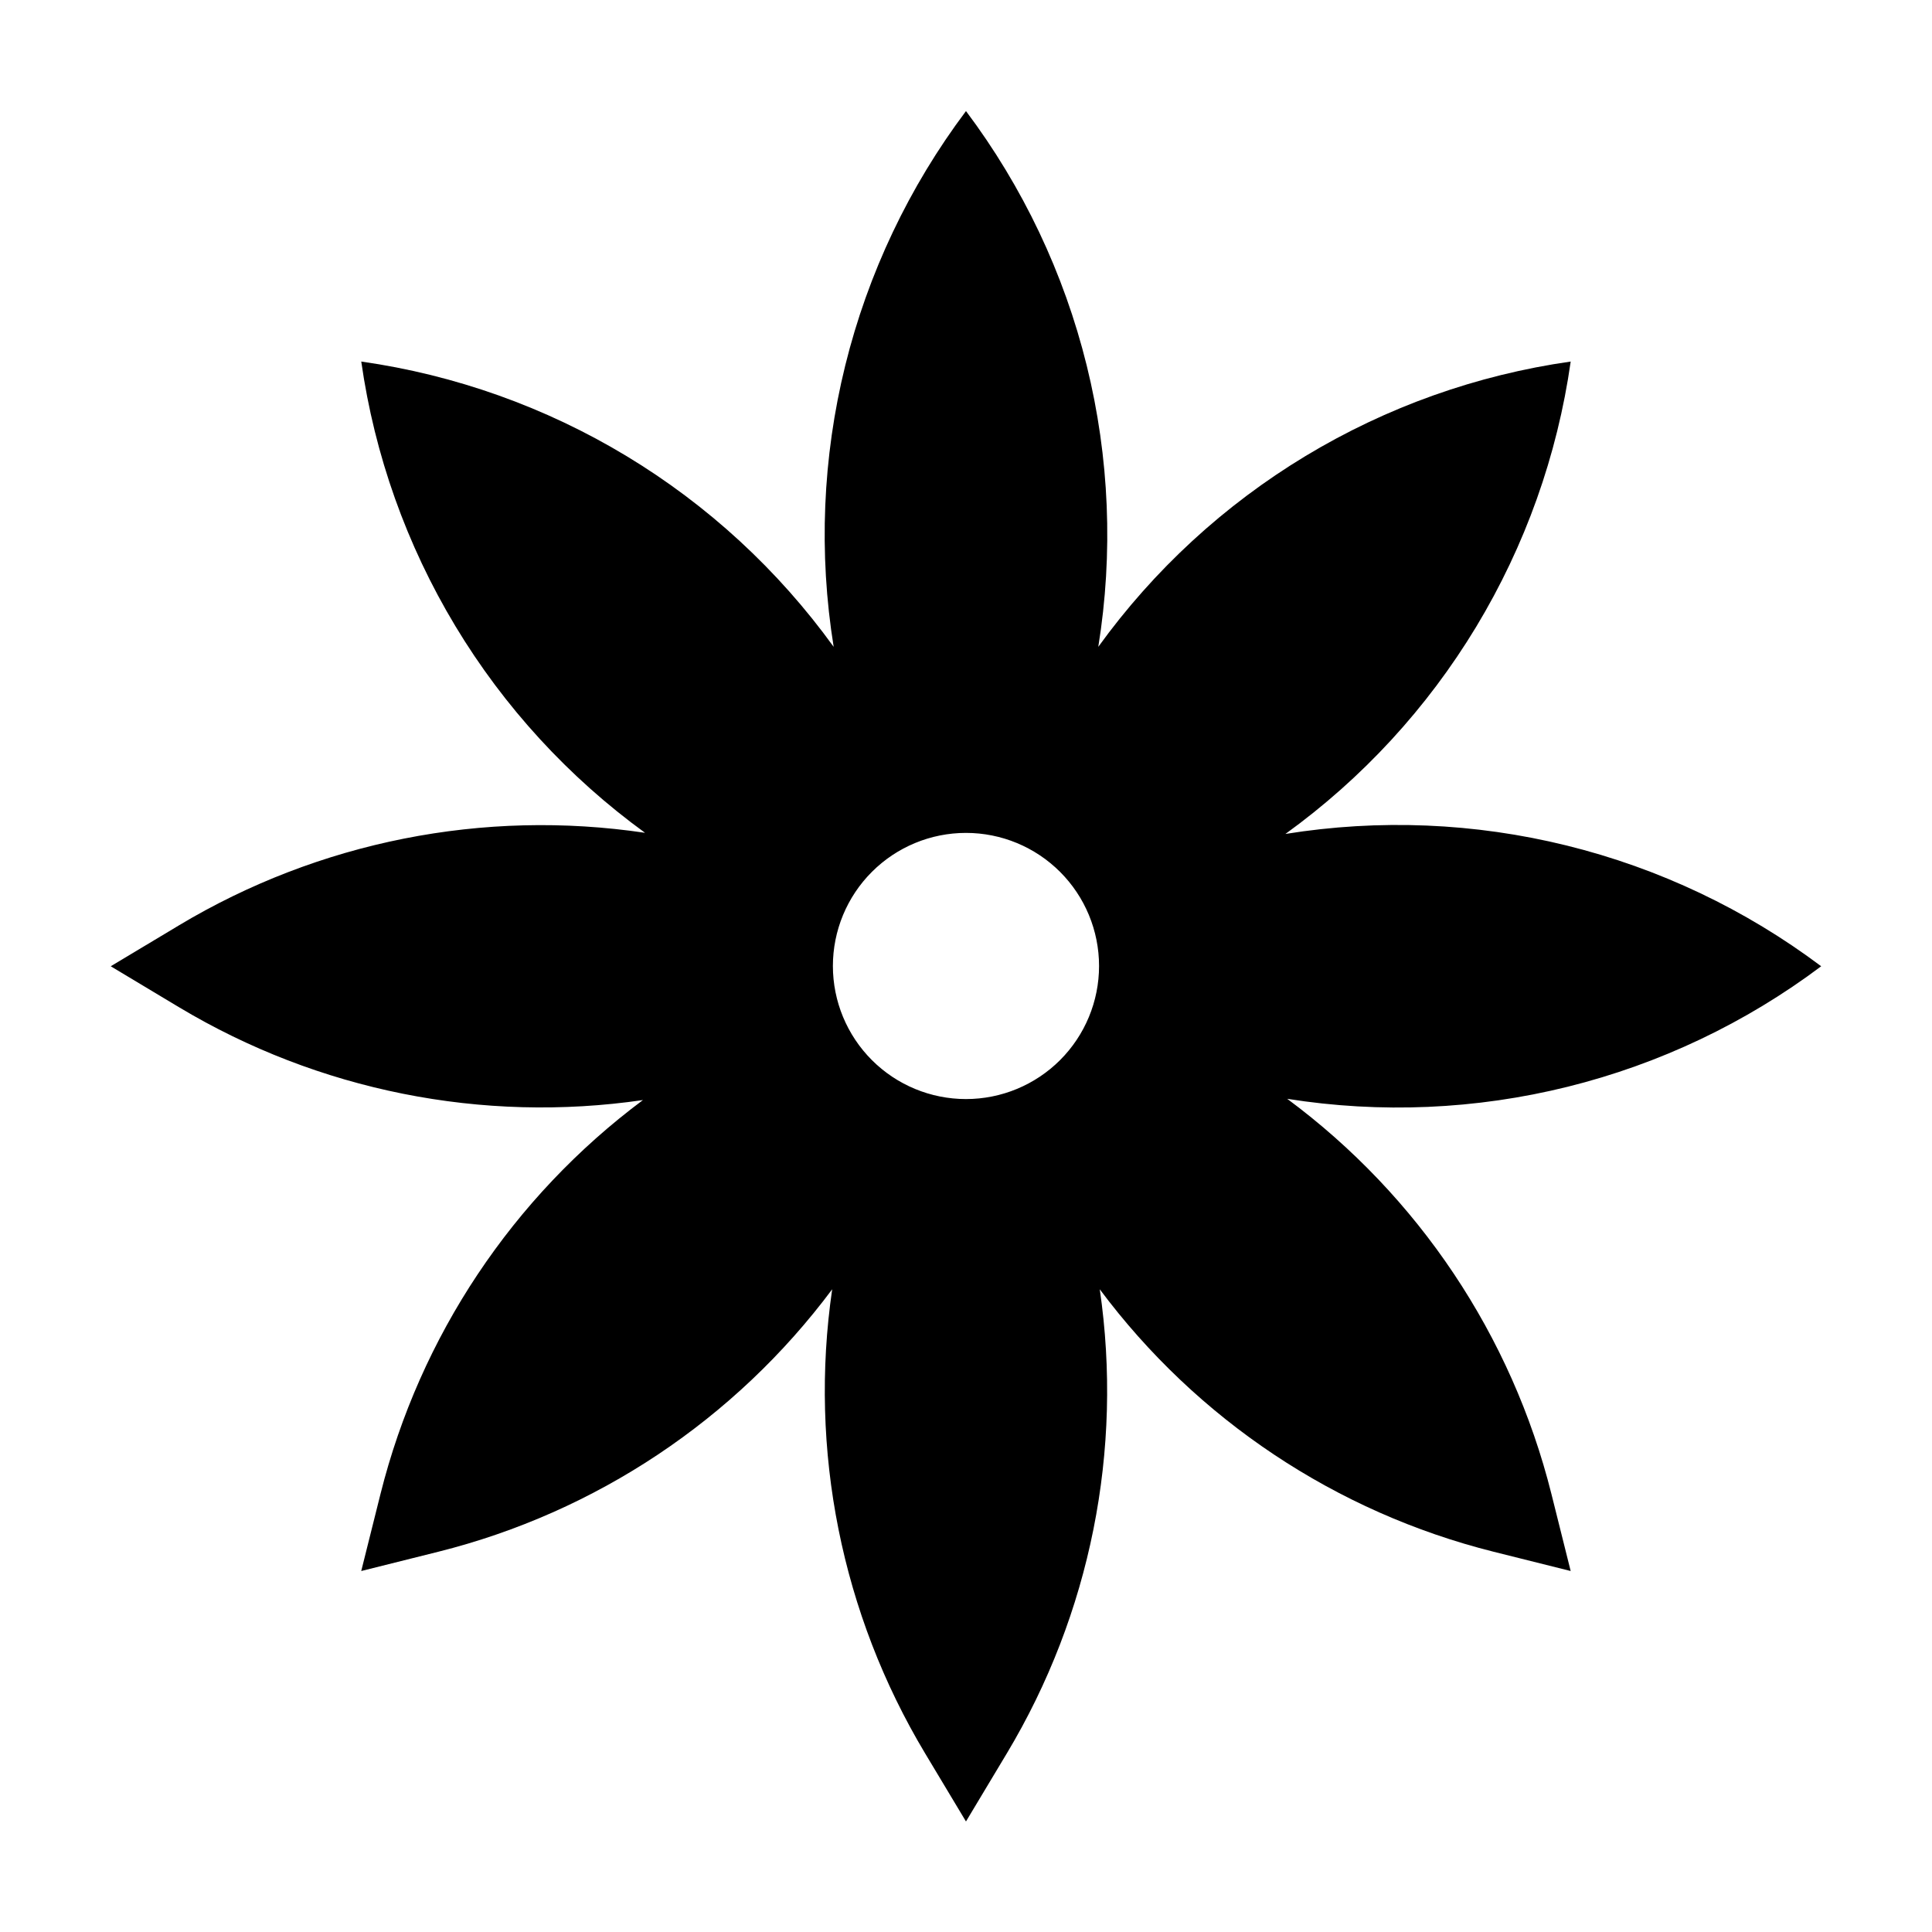
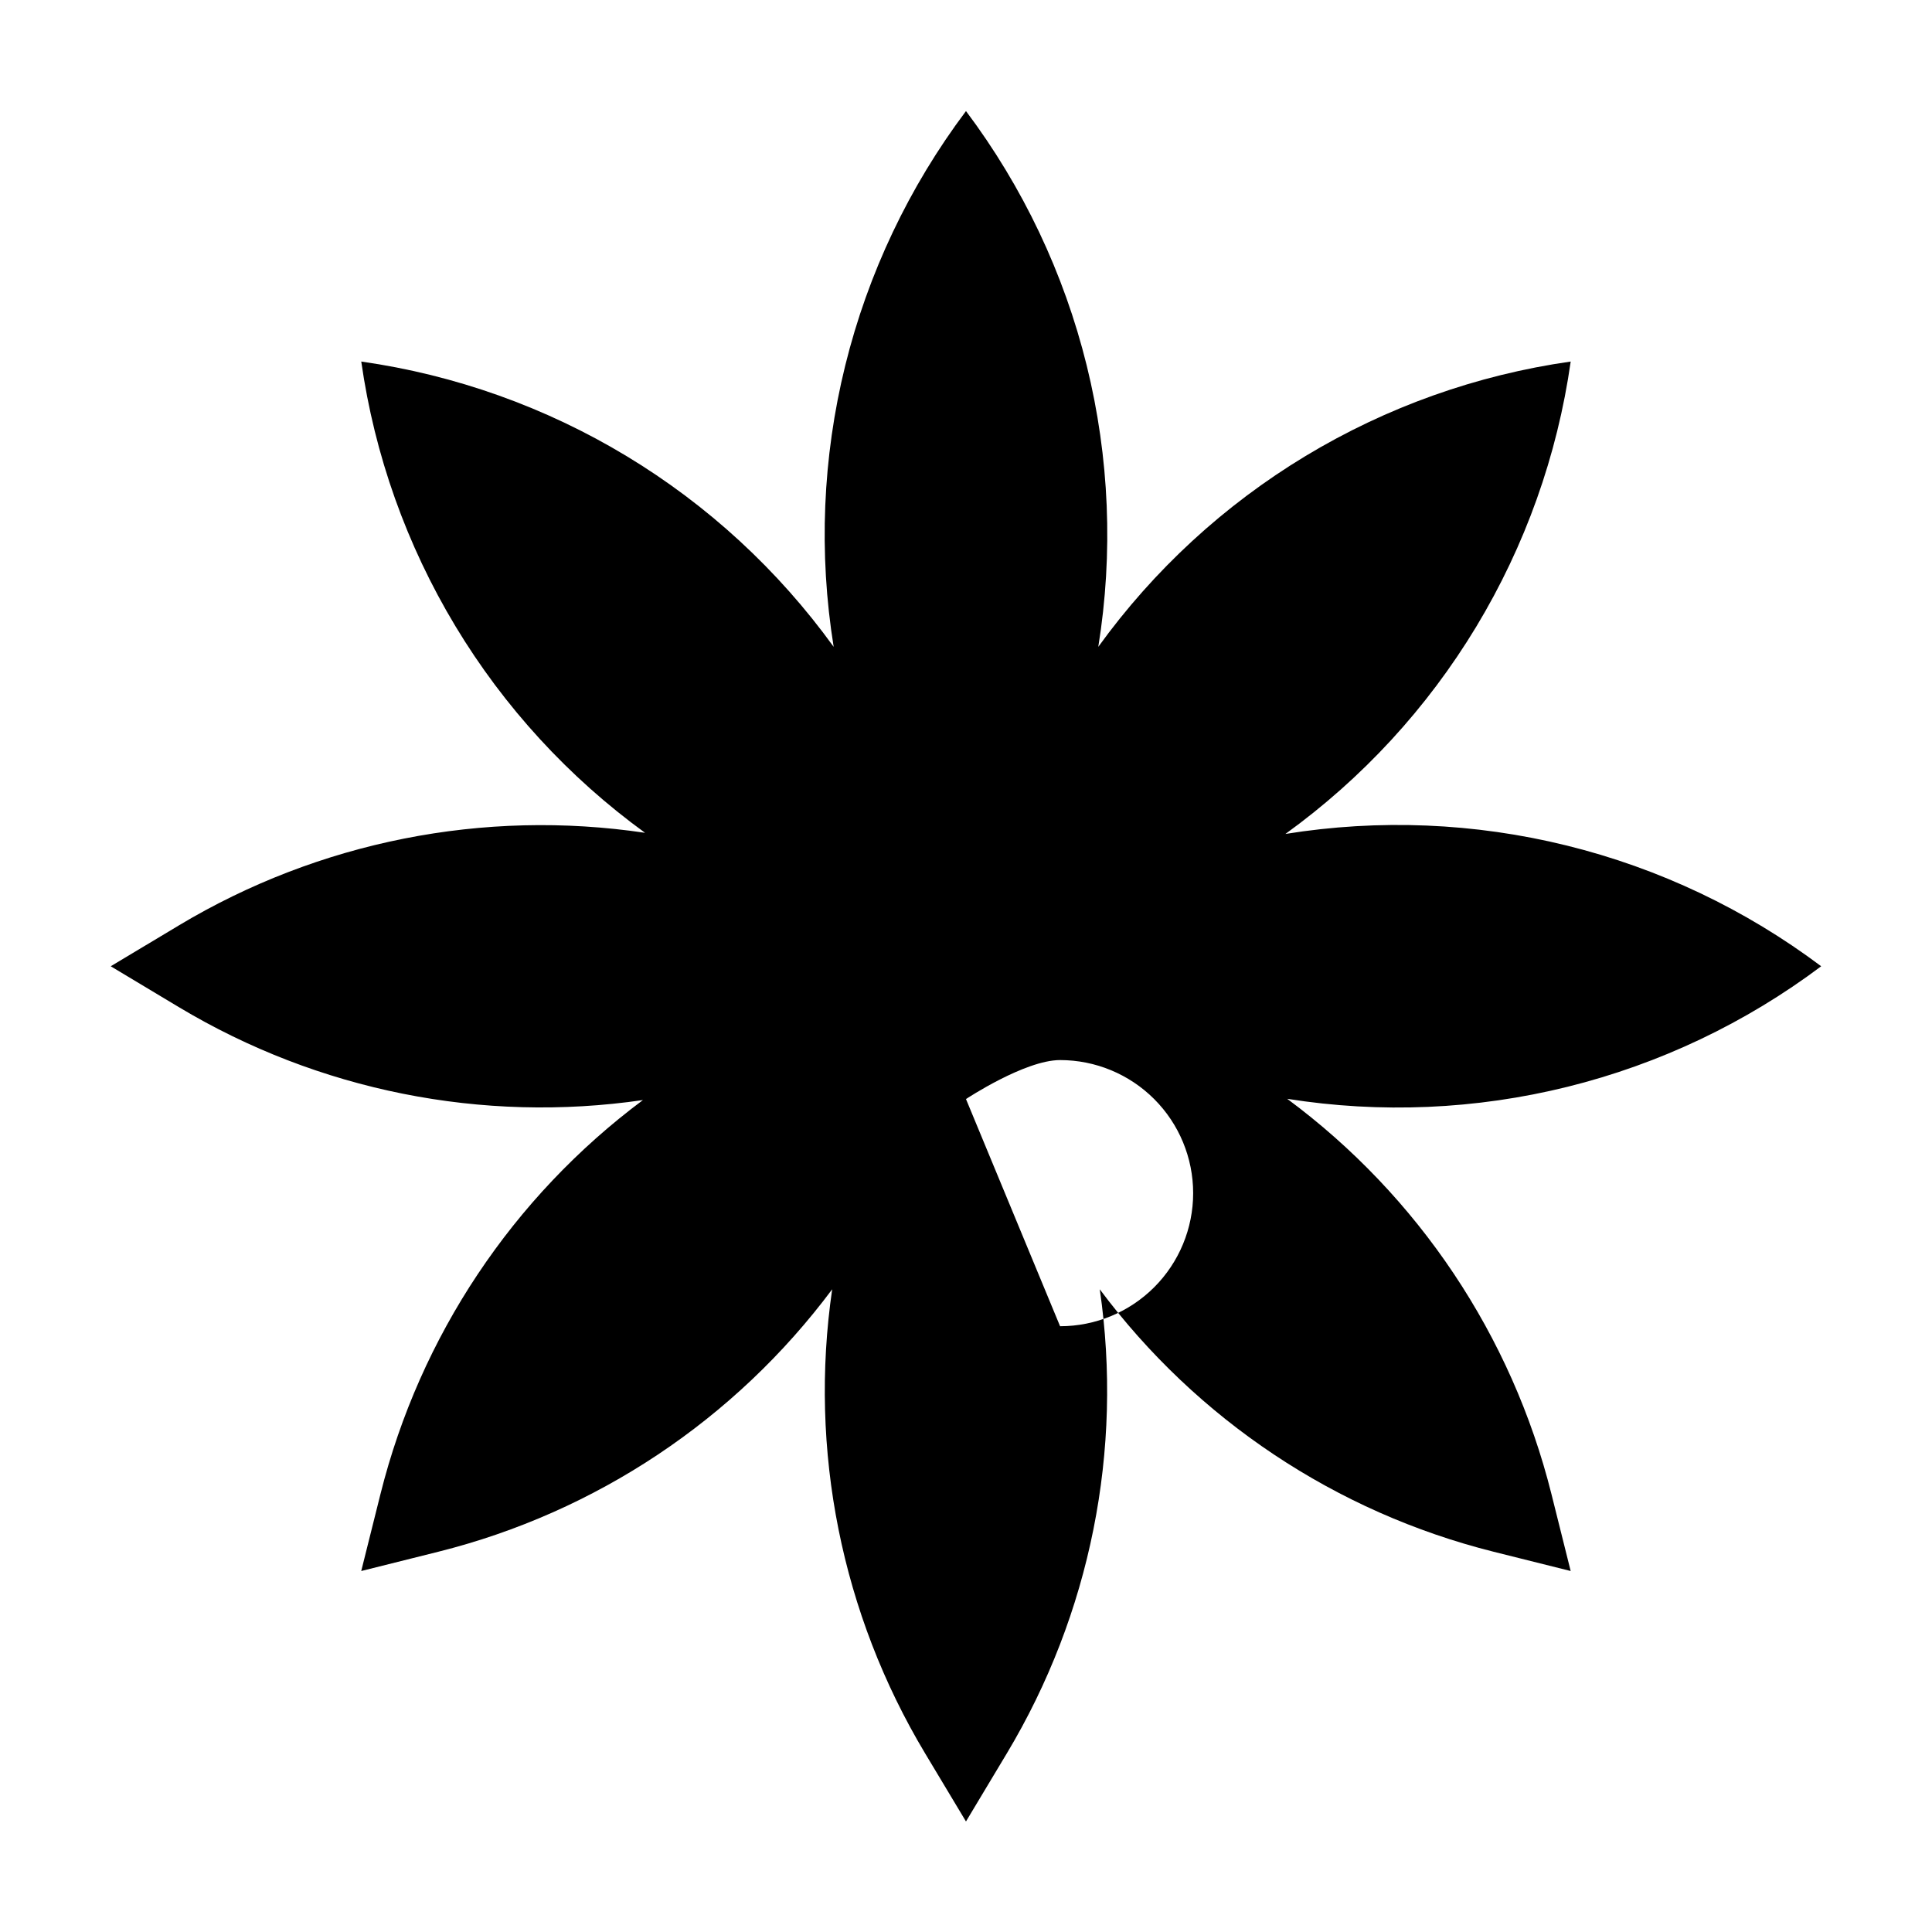
<svg xmlns="http://www.w3.org/2000/svg" fill="#000000" width="800px" height="800px" version="1.1" viewBox="144 144 512 512">
-   <path d="m485.14 435.2c24.734 3.922 50.008 2.836 74.312-3.199 24.305-6.035 47.152-16.895 67.18-31.93-20.094-15.086-43.023-25.969-67.422-31.992-24.395-6.027-49.754-7.07-74.562-3.074 20.371-14.711 37.562-33.383 50.555-54.895 12.988-21.508 21.508-45.418 25.047-70.297-24.875 3.539-48.785 12.062-70.297 25.051-21.508 12.988-40.18 30.184-54.895 50.555 4-24.809 2.957-50.168-3.07-74.566-6.023-24.395-16.906-47.324-31.992-67.418-15.09 20.094-25.973 43.023-31.996 67.418-6.023 24.398-7.07 49.758-3.07 74.566-14.715-20.371-33.387-37.566-54.895-50.555-21.512-12.988-45.422-21.512-70.297-25.051 3.527 24.797 12.004 48.625 24.926 70.082 12.918 21.453 30.02 40.094 50.281 54.809-42.777-6.371-86.438 2.301-123.54 24.535l-18.055 10.832 18.055 10.832c36.93 22.141 80.375 30.84 122.98 24.625-34.52 25.734-59.086 62.609-69.547 104.38l-5.106 20.426 20.426-5.106c41.766-10.461 78.637-35.031 104.38-69.551-6.215 42.609 2.484 86.051 24.625 122.98l10.832 18.051 10.832-18.055v0.004c22.137-36.934 30.836-80.375 24.625-122.98 25.734 34.52 62.605 59.09 104.37 69.551l20.426 5.106-5.106-20.426c-10.508-41.953-35.25-78.957-70.004-104.7zm-85.145 0.062c-9.355 0-18.324-3.715-24.938-10.328-6.613-6.617-10.332-15.586-10.332-24.938 0-9.355 3.719-18.324 10.332-24.938s15.582-10.332 24.938-10.332c9.352 0 18.32 3.719 24.938 10.332 6.613 6.613 10.328 15.582 10.328 24.938 0 9.352-3.715 18.32-10.328 24.938-6.617 6.613-15.586 10.328-24.938 10.328z" />
+   <path d="m485.14 435.2c24.734 3.922 50.008 2.836 74.312-3.199 24.305-6.035 47.152-16.895 67.18-31.93-20.094-15.086-43.023-25.969-67.422-31.992-24.395-6.027-49.754-7.07-74.562-3.074 20.371-14.711 37.562-33.383 50.555-54.895 12.988-21.508 21.508-45.418 25.047-70.297-24.875 3.539-48.785 12.062-70.297 25.051-21.508 12.988-40.18 30.184-54.895 50.555 4-24.809 2.957-50.168-3.07-74.566-6.023-24.395-16.906-47.324-31.992-67.418-15.09 20.094-25.973 43.023-31.996 67.418-6.023 24.398-7.07 49.758-3.07 74.566-14.715-20.371-33.387-37.566-54.895-50.555-21.512-12.988-45.422-21.512-70.297-25.051 3.527 24.797 12.004 48.625 24.926 70.082 12.918 21.453 30.02 40.094 50.281 54.809-42.777-6.371-86.438 2.301-123.54 24.535l-18.055 10.832 18.055 10.832c36.93 22.141 80.375 30.84 122.98 24.625-34.52 25.734-59.086 62.609-69.547 104.38l-5.106 20.426 20.426-5.106c41.766-10.461 78.637-35.031 104.38-69.551-6.215 42.609 2.484 86.051 24.625 122.98l10.832 18.051 10.832-18.055v0.004c22.137-36.934 30.836-80.375 24.625-122.98 25.734 34.52 62.605 59.09 104.37 69.551l20.426 5.106-5.106-20.426c-10.508-41.953-35.25-78.957-70.004-104.7zm-85.145 0.062s15.582-10.332 24.938-10.332c9.352 0 18.32 3.719 24.938 10.332 6.613 6.613 10.328 15.582 10.328 24.938 0 9.352-3.715 18.32-10.328 24.938-6.617 6.613-15.586 10.328-24.938 10.328z" />
</svg>